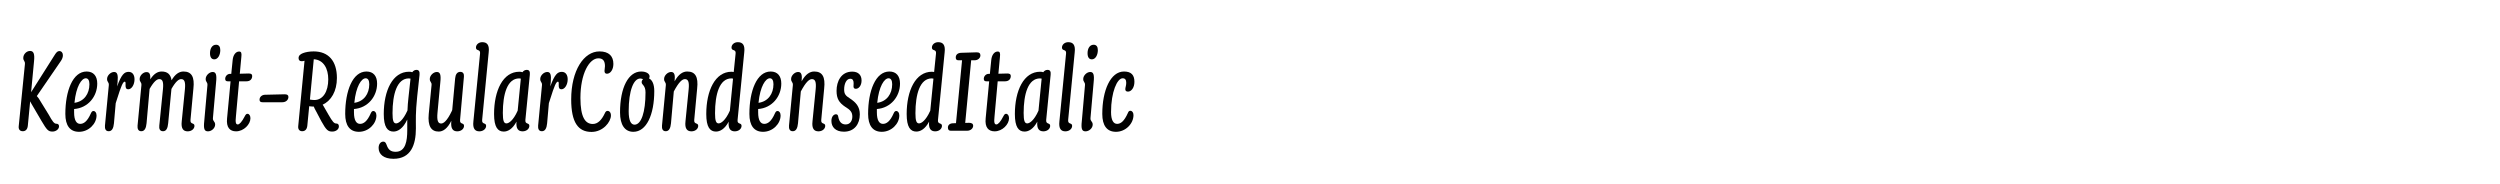
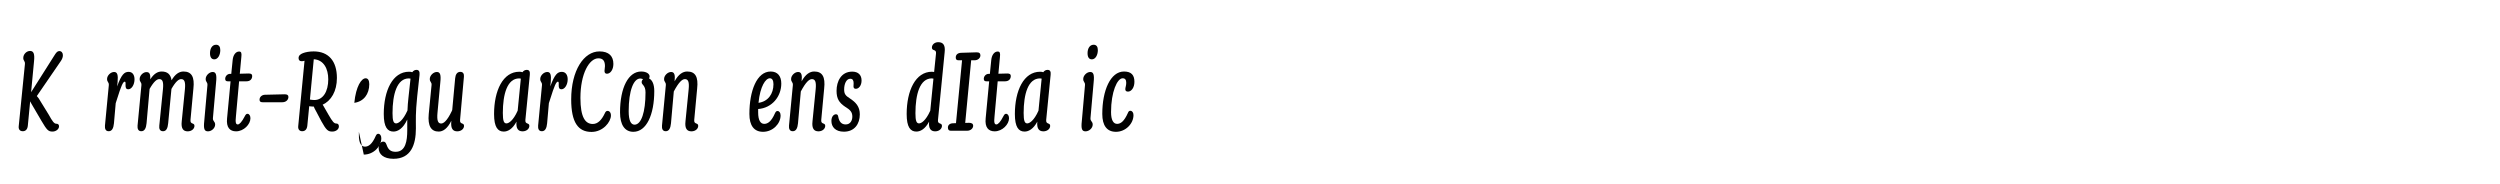
<svg xmlns="http://www.w3.org/2000/svg" id="Layer_1" version="1.1" viewBox="0 0 2225 164">
  <g>
    <path d="M26.75,45.337c3.12,0,4.264,2.496,3.536,9.256l-2.6,27.457,20.489-32.345c1.768-2.912,2.912-4.264,4.576-4.264,1.976,0,3.224,1.56,3.224,3.64,0,1.768-.52,3.432-2.08,5.616l-21.113,30.785c1.04,1.041,2.184,2.705,3.848,5.617l6.656,10.816c3.536,6.344,4.888,8.216,6.968,8.216,1.352,0,2.288.728,2.288,2.288,0,2.6-2.808,4.68-5.824,4.68-3.744,0-4.992-1.352-9.776-9.464l-7.488-12.792c-1.248-2.08-2.08-3.537-2.6-4.681l-2.08,21.633c-.312,3.433-2.08,4.992-4.472,4.992-2.6,0-3.952-1.664-3.64-4.472l5.512-55.123c.312-3.12-1.456-2.808-1.456-5.616,0-3.328,2.912-6.24,6.032-6.24Z" />
-     <path d="M70.325,117.308c-8.008,0-12.168-5.513-12.168-15.913,0-20.385,6.552-37.753,18.929-37.753,6.24,0,9.464,4.16,9.464,10.712,0,11.544-8.216,21.737-20.593,22.673v3.016c0,7.177,2.184,10.193,5.408,10.193,3.12,0,6.344-2.08,9.568-9.465.728-1.561,1.352-1.977,2.288-1.977,1.456,0,2.704,1.457,2.704,3.953,0,7.384-6.968,14.561-15.601,14.561ZM66.269,91.515c8.528-1.145,13.312-8.009,13.312-16.537,0-3.432-1.144-5.304-3.224-5.304-3.744,0-8.632,7.072-10.088,21.841Z" />
    <path d="M101.524,64.058c2.912,0,3.744,2.496,3.12,9.256l-.416,3.64c3.952-10.92,6.552-13,10.296-13,3.432,0,5.2,2.808,5.2,6.656,0,4.784-2.6,8.84-5.512,8.84-4.368,0-1.144-6.76-3.224-6.76-1.456,0-3.12,3.536-6.864,15.601-.416,1.456-.832,2.6-1.144,3.536l-1.56,17.889c-.416,4.265-1.664,7.072-4.68,7.072-2.808,0-3.536-2.288-3.328-4.992l3.432-35.985c.208-2.912-1.56-2.6-1.56-5.512,0-3.12,3.224-6.24,6.24-6.24Z" />
    <path d="M130.434,64.162c2.6,0,3.536,1.768,3.328,6.448,3.224-5.096,6.656-6.968,10.088-6.968,5.2,0,8.008,2.496,8.84,7.8,3.328-5.72,6.968-7.8,10.608-7.8,7.28,0,9.984,4.888,8.84,15.081l-2.6,27.977c-.416,4.369,3.536,2.185,3.536,5.305,0,2.6-2.496,4.889-6.032,4.889-3.848,0-6.032-2.393-5.304-8.841l2.808-28.289c.728-6.968-.416-9.36-3.328-9.36-2.08,0-4.784,1.976-8.632,8.736l-2.912,30.577c-.416,4.265-1.56,7.072-4.576,7.072-2.912,0-3.64-2.288-3.328-4.992l3.224-32.033c.728-6.968-.312-9.36-3.224-9.36-2.08,0-4.784,1.976-8.632,8.736l-2.704,30.577c-.416,4.265-1.664,7.072-4.68,7.072-2.808,0-3.536-2.288-3.328-4.992l3.432-35.985c.208-2.912-1.56-2.6-1.56-5.512,0-3.12,3.224-6.24,6.136-6.136Z" />
    <path d="M189.297,64.058c2.912,0,3.744,2.496,3.016,9.256l-2.808,31.825c-.208,2.912,1.976,2.808,1.976,5.72,0,3.225-3.224,6.033-6.344,6.033s-4.16-1.873-3.328-9.257l2.808-31.825c.208-2.912-1.56-2.6-1.56-5.512,0-3.12,3.224-6.24,6.24-6.24ZM192.313,39.825c2.496,0,3.744,1.768,3.744,4.784,0,4.472-2.184,8.216-5.304,8.216-2.496,0-3.848-1.872-3.848-5.512,0-4.056,1.872-7.488,5.408-7.488Z" />
    <path d="M204.688,65.722h1.144l1.248-12.376c.416-4.368,2.704-7.488,5.72-7.488,2.08,0,2.392,1.56,1.976,5.096l-1.352,14.665,7.904-.208c2.08,0,3.12.624,3.12,2.184,0,2.808-1.768,4.784-5.2,4.784h-6.448l-2.808,31.097c-.624,5.616-.104,7.28,1.664,7.28,1.456,0,3.64-2.288,6.136-7.176.936-1.769,1.456-2.289,2.496-2.289,1.56,0,2.6,1.769,2.6,3.953,0,5.408-5.928,11.648-12.792,11.648-5.512,0-8.84-3.433-8.008-11.545l3.12-32.969h-2.392c-1.456,0-2.392-.52-2.392-2.184,0-2.288,1.768-4.368,4.264-4.472Z" />
    <path d="M235.681,84.338l17.681-.416c2.288,0,3.328.728,3.328,2.392,0,2.393-1.976,4.681-5.408,4.681h-17.577c-1.872,0-2.704-.624-2.704-2.288,0-2.496,2.184-4.264,4.68-4.368Z" />
    <path d="M269.583,47.313c2.392-.936,5.72-1.56,9.568-1.56,13.208,0,20.697,8.528,20.697,23.609,0,11.856-5.096,20.28-12.688,23.817.208.207.416.623.624.936l4.472,7.801c3.848,6.656,5.096,8.008,7.072,8.008,1.664,0,2.288,1.145,2.288,2.6,0,2.705-2.808,4.576-5.824,4.576-3.744,0-5.304-1.039-9.88-9.359l-4.264-8.113c-1.144-2.08-1.976-3.535-2.392-4.783h-.104c-1.56,0-2.808-.104-3.952-.312l-1.664,17.16c-.312,3.433-1.976,5.097-4.576,5.097-2.496,0-3.848-1.769-3.536-4.576l5.616-58.138c-.936.312-1.872.416-2.6.416-1.872,0-2.704-1.144-2.704-2.808,0-2.184,1.56-3.432,3.848-4.368ZM279.255,52.721l-3.432,35.882c1.248.207,2.6.416,3.952.416,7.8,0,12.376-7.697,12.376-18.409,0-9.464-4.056-17.369-12.896-17.889Z" />
-     <path d="M319.398,117.308c-8.008,0-12.168-5.513-12.168-15.913,0-20.385,6.552-37.753,18.929-37.753,6.24,0,9.464,4.16,9.464,10.712,0,11.544-8.216,21.737-20.593,22.673v3.016c0,7.177,2.184,10.193,5.408,10.193,3.12,0,6.344-2.08,9.568-9.465.728-1.561,1.352-1.977,2.288-1.977,1.456,0,2.704,1.457,2.704,3.953,0,7.384-6.968,14.561-15.601,14.561ZM315.342,91.515c8.528-1.145,13.312-8.009,13.312-16.537,0-3.432-1.144-5.304-3.224-5.304-3.744,0-8.632,7.072-10.088,21.841Z" />
+     <path d="M319.398,117.308v3.016c0,7.177,2.184,10.193,5.408,10.193,3.12,0,6.344-2.08,9.568-9.465.728-1.561,1.352-1.977,2.288-1.977,1.456,0,2.704,1.457,2.704,3.953,0,7.384-6.968,14.561-15.601,14.561ZM315.342,91.515c8.528-1.145,13.312-8.009,13.312-16.537,0-3.432-1.144-5.304-3.224-5.304-3.744,0-8.632,7.072-10.088,21.841Z" />
    <path d="M373.374,66.762l-2.08,19.241c-1.56,15.185-1.144,20.385-1.144,28.289,0,14.665-4.472,27.041-19.969,27.041-8.736,0-13.208-4.056-13.208-9.673,0-3.535,1.872-5.615,4.16-5.615,1.56,0,2.184.936,2.912,2.808,1.56,4.576,3.848,6.24,8.112,6.24,8.84,0,10.296-9.673,10.296-19.137v-9.568c-3.744,8.112-8.424,10.712-12.272,10.712-5.304,0-8.632-3.951-8.632-15.6,0-20.905,7.904-37.65,22.465-37.65,1.04,0,2.08.104,2.912.416.936-1.352,2.288-2.08,3.744-2.08,2.184,0,3.016,1.56,2.704,4.576ZM352.573,109.82c1.872,0,5.928-2.185,10.088-11.545.104-3.641.416-7.385.832-11.024l1.872-17.265c-.312-.104-.832-.208-1.456-.208-10.608,0-14.561,14.04-14.561,30.993,0,6.864.936,9.049,3.224,9.049Z" />
    <path d="M388.764,64.058c3.016,0,3.848,2.496,3.12,9.256l-2.496,26.833c-.728,7.384.52,9.776,3.224,9.776,1.976,0,5.096-1.872,9.464-11.024.104-.312.312-.728.416-1.04l2.6-28.185c.312-3.432,1.768-5.72,4.576-5.72,2.704,0,3.432,1.976,3.224,4.368l-3.432,38.377c-.416,4.369,3.536,2.185,3.536,5.305,0,2.6-2.496,4.889-6.032,4.889-3.848,0-5.928-2.393-5.304-8.841v-.521c-3.432,6.969-7.384,9.568-11.232,9.568-6.552,0-9.88-4.783-8.84-15.6l2.496-25.689c.312-2.912-1.56-2.6-1.56-5.512,0-3.12,3.224-6.24,6.24-6.24Z" />
-     <path d="M429.22,37.537c4.472,0,6.448,2.704,5.72,9.048l-5.824,60.114c-.416,4.369,3.536,2.185,3.536,5.305,0,2.6-2.496,4.889-6.032,4.889-3.848,0-6.032-2.393-5.304-8.841l5.928-60.322c.52-4.368-3.64-1.976-3.64-5.408,0-2.6,2.392-4.784,5.616-4.784Z" />
    <path d="M471.547,66.554l-3.952,40.145c-.416,4.369,3.536,2.185,3.536,5.305,0,2.6-2.496,4.889-6.032,4.889-3.848,0-6.032-2.393-5.408-8.633-3.536,6.656-7.8,8.84-11.336,8.84-5.304,0-8.632-3.951-8.632-15.6,0-20.905,7.904-37.65,22.465-37.65,1.04,0,1.976.104,2.808.416.936-1.352,2.288-2.08,3.848-2.08,2.184,0,3.016,1.456,2.704,4.368ZM450.747,109.82c1.872,0,5.928-2.185,9.984-11.337l2.808-28.497c-.416-.104-.832-.208-1.456-.208-10.608,0-14.561,13.937-14.561,30.785,0,7.072.936,9.257,3.224,9.257Z" />
    <path d="M487.042,64.058c2.912,0,3.744,2.496,3.12,9.256l-.416,3.64c3.952-10.92,6.552-13,10.296-13,3.432,0,5.2,2.808,5.2,6.656,0,4.784-2.6,8.84-5.512,8.84-4.368,0-1.144-6.76-3.224-6.76-1.456,0-3.12,3.536-6.864,15.601-.416,1.456-.832,2.6-1.144,3.536l-1.56,17.889c-.416,4.265-1.664,7.072-4.68,7.072-2.808,0-3.536-2.288-3.328-4.992l3.432-35.985c.208-2.912-1.56-2.6-1.56-5.512,0-3.12,3.224-6.24,6.24-6.24Z" />
    <path d="M538.001,63.122c0-1.352.416-2.808.416-4.264,0-4.368-1.56-6.968-5.824-6.968-8.216,0-16.017,13.729-16.017,35.257,0,17.369,4.368,23.193,11.024,23.193,4.472,0,7.904-3.641,10.608-9.36.728-1.769,1.56-2.288,2.496-2.288,1.664,0,3.016,1.456,3.016,4.057,0,5.824-7.072,14.664-17.265,14.664-11.96,0-18.097-8.528-18.097-28.913,0-25.793,11.232-42.746,25.169-42.746,8.424,0,12.376,4.264,12.376,11.128,0,5.2-2.704,8.736-5.72,8.736-1.56,0-2.184-.936-2.184-2.496Z" />
    <path d="M577.625,69.778c2.808,1.352,4.68,5.096,4.68,11.232,0,21.112-6.968,36.298-18.617,36.298-7.592,0-11.856-6.137-11.856-17.266,0-22.36,7.592-36.401,18.825-36.401,4.888,0,7.488,2.184,7.488,4.368,0,.728-.208,1.248-.52,1.768ZM564.728,110.963c6.032,0,9.776-11.128,9.776-28.705,0-6.552-3.432-6.552-3.432-9.152,0-.936.416-1.872,1.248-2.704-.832-.208-1.664-.52-2.496-.52-5.824,0-10.296,10.4-10.296,29.122,0,8.32,1.976,11.96,5.2,11.96Z" />
    <path d="M597.279,64.058c2.912,0,3.744,2.496,3.12,8.32,3.536-6.448,7.384-8.736,11.232-8.736,7.28,0,9.984,4.888,8.84,15.081l-2.6,27.977c-.416,4.369,3.536,2.185,3.536,5.305,0,2.6-2.496,4.889-6.032,4.889-3.848,0-6.032-2.393-5.304-8.841l2.808-28.289c.728-6.968-.416-9.36-3.328-9.36-2.288,0-5.304,2.392-9.88,11.024v.104l-2.496,28.185c-.416,4.265-1.664,7.072-4.68,7.072-2.808,0-3.536-2.288-3.328-4.992l3.432-35.985c.208-2.912-1.56-2.6-1.56-5.512,0-3.12,3.224-6.24,6.24-6.24Z" />
-     <path d="M656.662,37.537c4.472,0,6.448,2.704,5.72,9.048l-5.928,60.114c-.52,4.369,3.536,2.185,3.536,5.305,0,2.6-2.496,4.889-6.032,4.889-3.848,0-6.032-2.393-5.408-8.633-3.536,6.656-7.8,8.84-11.336,8.84-5.304,0-8.632-3.951-8.632-15.6,0-20.905,7.904-37.65,22.465-37.65.728,0,1.352.104,1.976.208l1.664-16.329c.52-4.368-3.64-1.976-3.64-5.408,0-2.6,2.392-4.784,5.616-4.784ZM639.605,109.82c1.872,0,5.928-2.185,9.984-11.337l2.808-28.497c-.312-.104-.832-.208-1.456-.208-10.608,0-14.561,14.04-14.561,30.993,0,6.864.936,9.049,3.224,9.049Z" />
    <path d="M679.125,117.308c-8.008,0-12.168-5.513-12.168-15.913,0-20.385,6.552-37.753,18.929-37.753,6.24,0,9.464,4.16,9.464,10.712,0,11.544-8.216,21.737-20.593,22.673v3.016c0,7.177,2.184,10.193,5.408,10.193,3.12,0,6.344-2.08,9.568-9.465.728-1.561,1.352-1.977,2.288-1.977,1.456,0,2.704,1.457,2.704,3.953,0,7.384-6.968,14.561-15.601,14.561ZM675.069,91.515c8.528-1.145,13.312-8.009,13.312-16.537,0-3.432-1.144-5.304-3.224-5.304-3.744,0-8.632,7.072-10.088,21.841Z" />
    <path d="M710.324,64.058c2.912,0,3.744,2.496,3.12,8.32,3.536-6.448,7.384-8.736,11.232-8.736,7.28,0,9.984,4.888,8.84,15.081l-2.6,27.977c-.416,4.369,3.536,2.185,3.536,5.305,0,2.6-2.496,4.889-6.032,4.889-3.848,0-6.032-2.393-5.304-8.841l2.808-28.289c.728-6.968-.416-9.36-3.328-9.36-2.288,0-5.304,2.392-9.88,11.024v.104l-2.496,28.185c-.416,4.265-1.664,7.072-4.68,7.072-2.808,0-3.536-2.288-3.328-4.992l3.432-35.985c.208-2.912-1.56-2.6-1.56-5.512,0-3.12,3.224-6.24,6.24-6.24Z" />
    <path d="M759.619,76.954c0-.936.104-2.08.104-2.912,0-2.392-.728-3.952-3.016-3.952-3.432,0-5.408,4.576-5.408,9.464,0,3.744.936,5.512,5.2,8.112,5.304,3.536,8.736,7.28,8.736,14.145,0,8.425-4.68,15.393-14.145,15.393-7.488,0-11.128-4.16-11.128-9.568,0-4.056,2.184-5.929,4.056-5.929,1.144,0,1.768.625,1.976,1.977.832,4.784,3.016,7.072,6.656,7.072,4.16,0,5.928-3.536,5.928-6.969,0-4.056-1.872-6.031-6.344-8.736-5.408-3.64-7.696-7.176-7.696-14.248,0-8.32,4.056-17.057,13.937-17.057,5.512,0,8.32,3.12,8.32,7.904,0,4.368-2.392,7.384-5.096,7.384-1.352,0-2.08-.728-2.08-2.08Z" />
-     <path d="M784.786,117.308c-8.008,0-12.168-5.513-12.168-15.913,0-20.385,6.552-37.753,18.929-37.753,6.24,0,9.464,4.16,9.464,10.712,0,11.544-8.216,21.737-20.593,22.673v3.016c0,7.177,2.184,10.193,5.408,10.193,3.12,0,6.344-2.08,9.568-9.465.728-1.561,1.352-1.977,2.288-1.977,1.456,0,2.704,1.457,2.704,3.953,0,7.384-6.968,14.561-15.601,14.561ZM780.73,91.515c8.528-1.145,13.312-8.009,13.312-16.537,0-3.432-1.144-5.304-3.224-5.304-3.744,0-8.632,7.072-10.088,21.841Z" />
    <path d="M835.019,37.537c4.472,0,6.448,2.704,5.72,9.048l-5.928,60.114c-.52,4.369,3.536,2.185,3.536,5.305,0,2.6-2.496,4.889-6.032,4.889-3.848,0-6.032-2.393-5.408-8.633-3.536,6.656-7.8,8.84-11.336,8.84-5.304,0-8.632-3.951-8.632-15.6,0-20.905,7.904-37.65,22.465-37.65.728,0,1.352.104,1.976.208l1.664-16.329c.52-4.368-3.64-1.976-3.64-5.408,0-2.6,2.392-4.784,5.616-4.784ZM817.962,109.82c1.872,0,5.928-2.185,9.984-11.337l2.808-28.497c-.312-.104-.832-.208-1.456-.208-10.608,0-14.561,14.04-14.561,30.993,0,6.864.936,9.049,3.224,9.049Z" />
    <path d="M848.121,109.715l2.704-.104,5.408-55.954h-3.016c-1.664,0-2.6-.52-2.6-2.496,0-2.496,1.768-4.056,4.784-4.16l13.625-.416c2.496-.104,3.536.936,3.536,2.704,0,2.288-2.08,4.368-5.2,4.368h-3.016l-5.304,55.747,3.328-.104c2.496,0,3.744.832,3.744,2.704,0,2.184-2.184,4.368-5.408,4.368h-14.457c-1.56,0-2.6-.728-2.6-2.808,0-2.289,1.664-3.744,4.472-3.849Z" />
    <path d="M879.84,65.722h1.144l1.248-12.376c.416-4.368,2.704-7.488,5.72-7.488,2.08,0,2.392,1.56,1.976,5.096l-1.352,14.665,7.904-.208c2.08,0,3.12.624,3.12,2.184,0,2.808-1.768,4.784-5.2,4.784h-6.448l-2.808,31.097c-.624,5.616-.104,7.28,1.664,7.28,1.456,0,3.64-2.288,6.136-7.176.936-1.769,1.456-2.289,2.496-2.289,1.56,0,2.6,1.769,2.6,3.953,0,5.408-5.928,11.648-12.792,11.648-5.512,0-8.84-3.433-8.008-11.545l3.12-32.969h-2.392c-1.456,0-2.392-.52-2.392-2.184,0-2.288,1.768-4.368,4.264-4.472Z" />
    <path d="M935.066,66.554l-3.952,40.145c-.416,4.369,3.536,2.185,3.536,5.305,0,2.6-2.496,4.889-6.032,4.889-3.848,0-6.032-2.393-5.408-8.633-3.536,6.656-7.8,8.84-11.336,8.84-5.304,0-8.632-3.951-8.632-15.6,0-20.905,7.904-37.65,22.465-37.65,1.04,0,1.976.104,2.808.416.936-1.352,2.288-2.08,3.848-2.08,2.184,0,3.016,1.456,2.704,4.368ZM914.265,109.82c1.872,0,5.928-2.185,9.984-11.337l2.808-28.497c-.416-.104-.832-.208-1.456-.208-10.608,0-14.561,13.937-14.561,30.785,0,7.072.936,9.257,3.224,9.257Z" />
-     <path d="M950.769,37.537c4.472,0,6.448,2.704,5.72,9.048l-5.824,60.114c-.416,4.369,3.536,2.185,3.536,5.305,0,2.6-2.496,4.889-6.032,4.889-3.848,0-6.032-2.393-5.304-8.841l5.928-60.322c.52-4.368-3.64-1.976-3.64-5.408,0-2.6,2.392-4.784,5.616-4.784Z" />
    <path d="M970.319,64.058c2.912,0,3.744,2.496,3.016,9.256l-2.808,31.825c-.208,2.912,1.976,2.808,1.976,5.72,0,3.225-3.224,6.033-6.344,6.033s-4.16-1.873-3.328-9.257l2.808-31.825c.208-2.912-1.56-2.6-1.56-5.512,0-3.12,3.224-6.24,6.24-6.24ZM973.335,39.825c2.496,0,3.744,1.768,3.744,4.784,0,4.472-2.184,8.216-5.304,8.216-2.496,0-3.848-1.872-3.848-5.512,0-4.056,1.872-7.488,5.408-7.488Z" />
    <path d="M1001.52,79.346c0-1.352.832-3.328.832-5.616,0-2.704-.936-4.056-3.224-4.056-4.784,0-10.296,12.064-10.296,30.057,0,7.177,2.08,10.505,5.408,10.505,3.12,0,6.24-2.185,9.568-9.673.624-1.664,1.352-1.976,2.184-1.976,1.56,0,2.808,1.455,2.808,3.848,0,7.592-6.968,14.873-15.601,14.873-8.008,0-12.168-5.513-12.168-15.913,0-20.905,7.28-37.753,19.345-37.753,6.552,0,9.256,3.224,9.256,9.152,0,5.304-2.808,8.736-5.72,8.736-1.768,0-2.392-.936-2.392-2.184Z" />
  </g>
  <rect width="2225" height="164" fill="none" />
</svg>